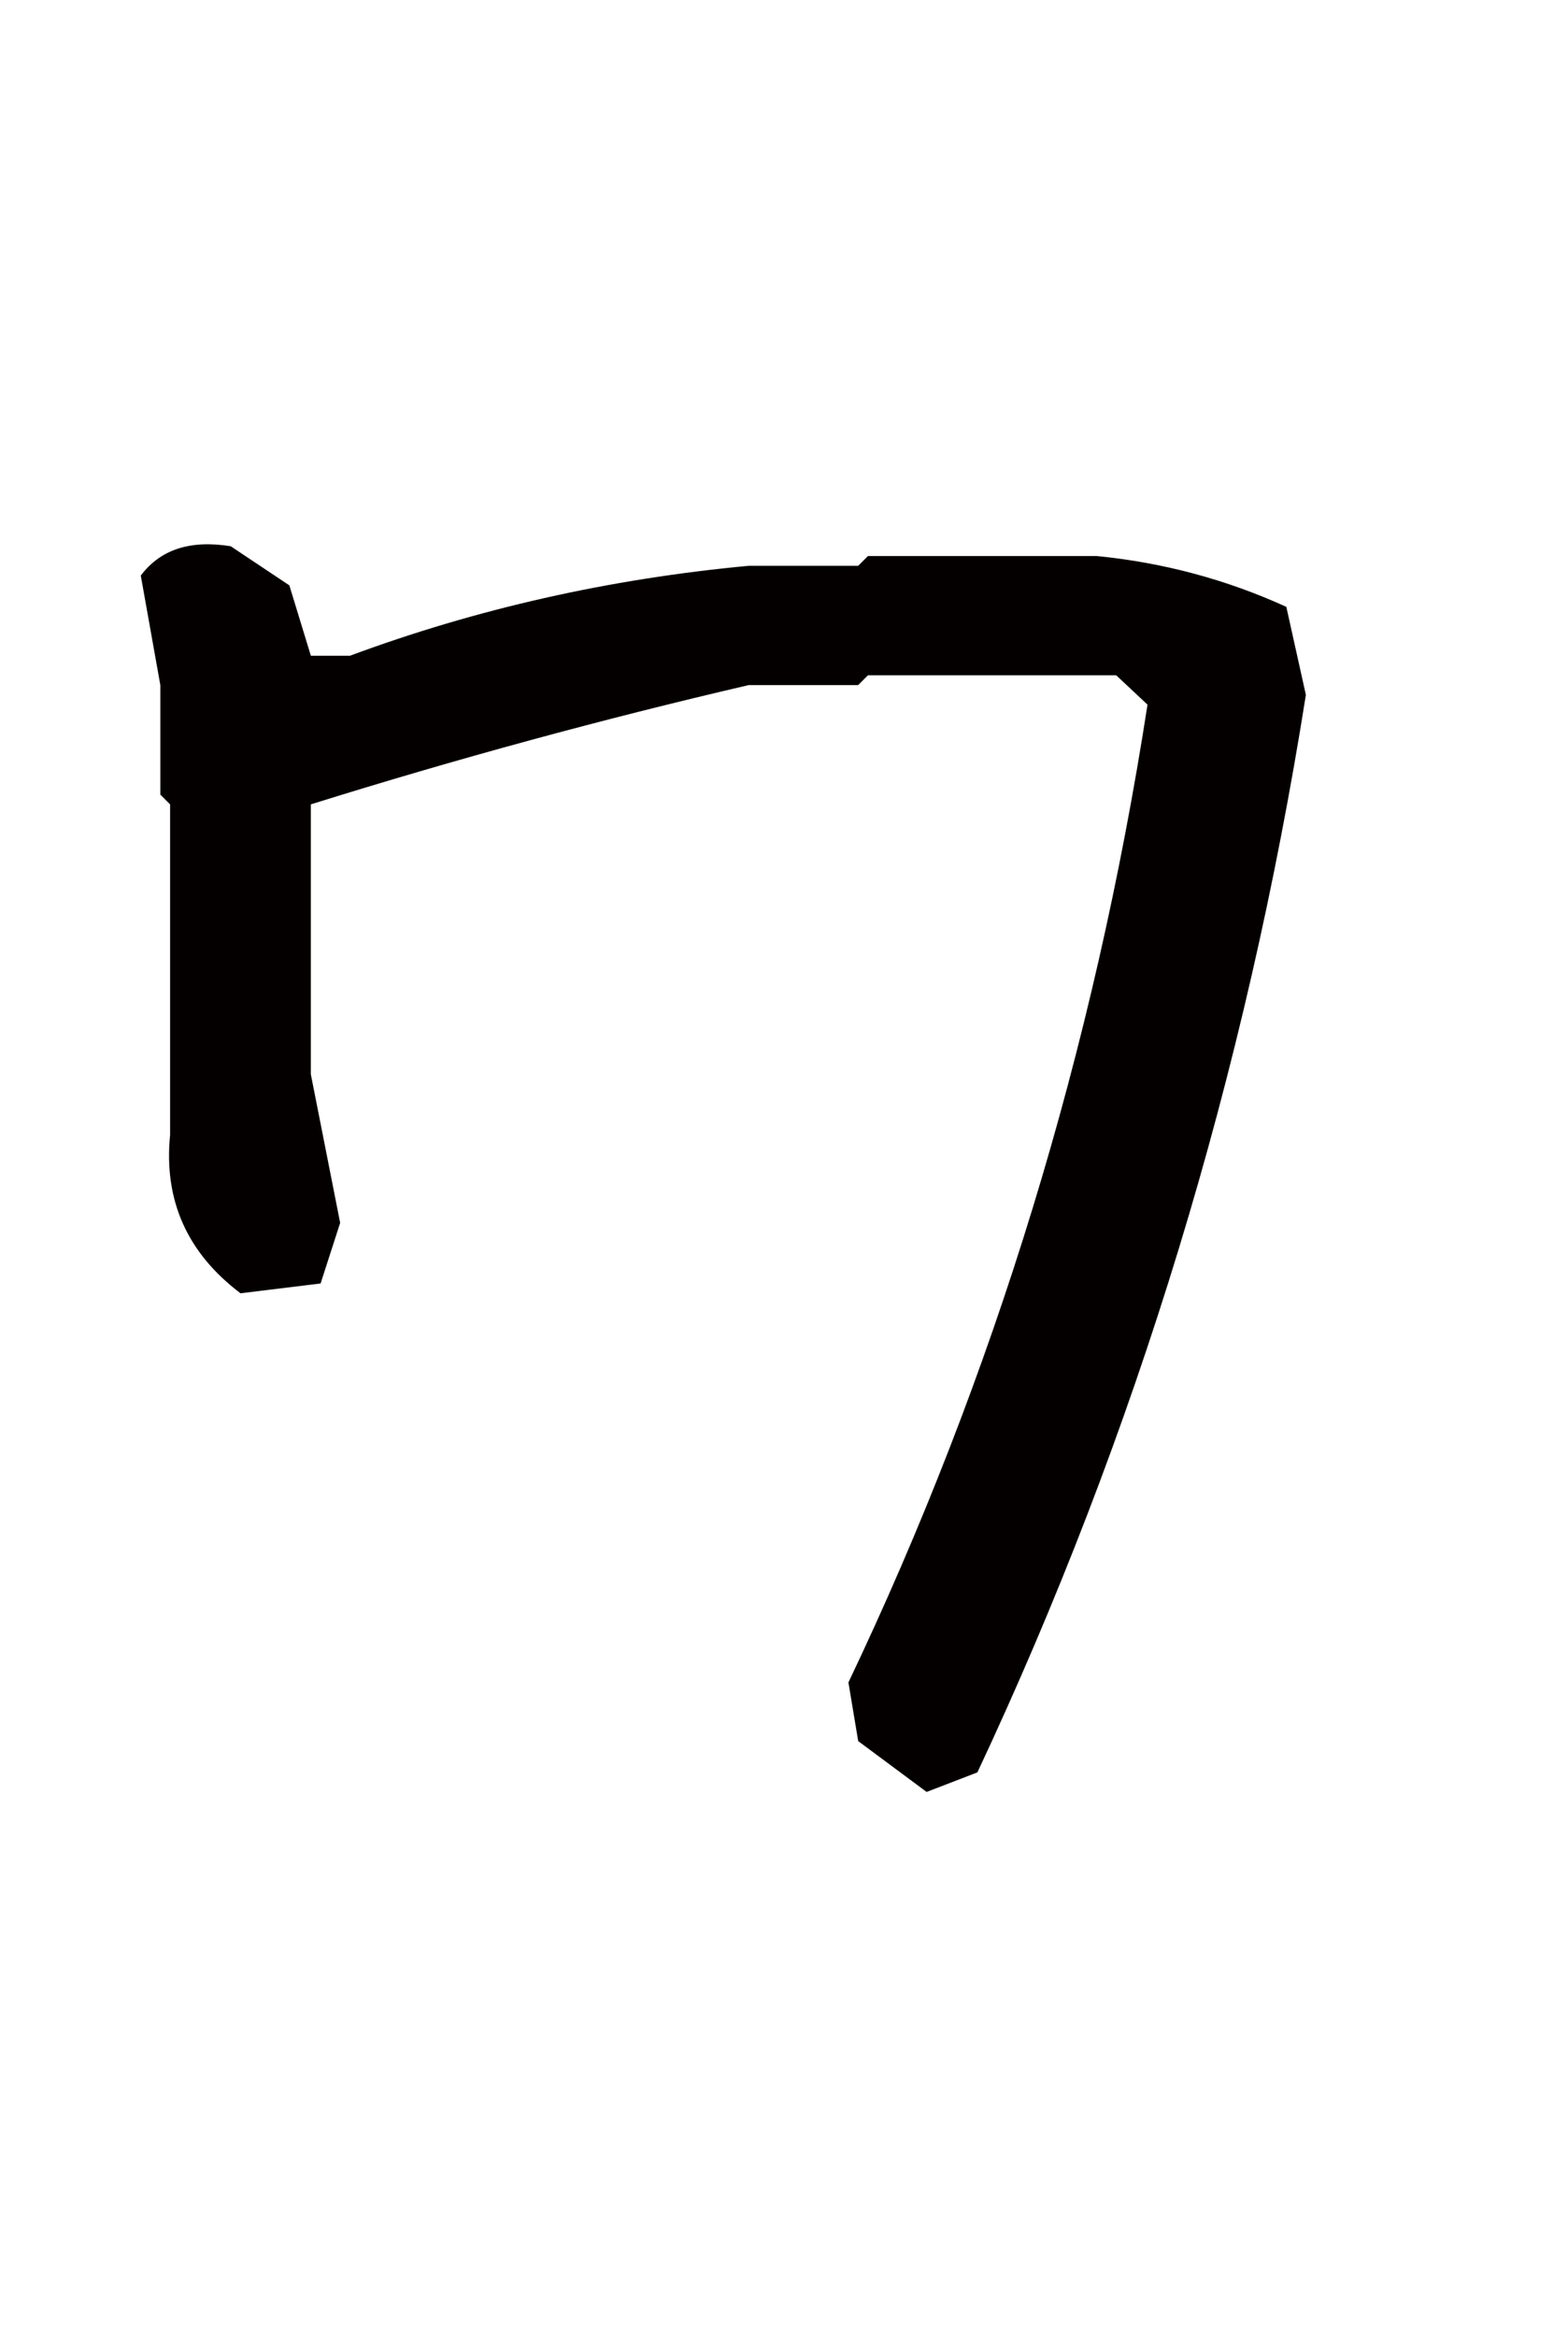
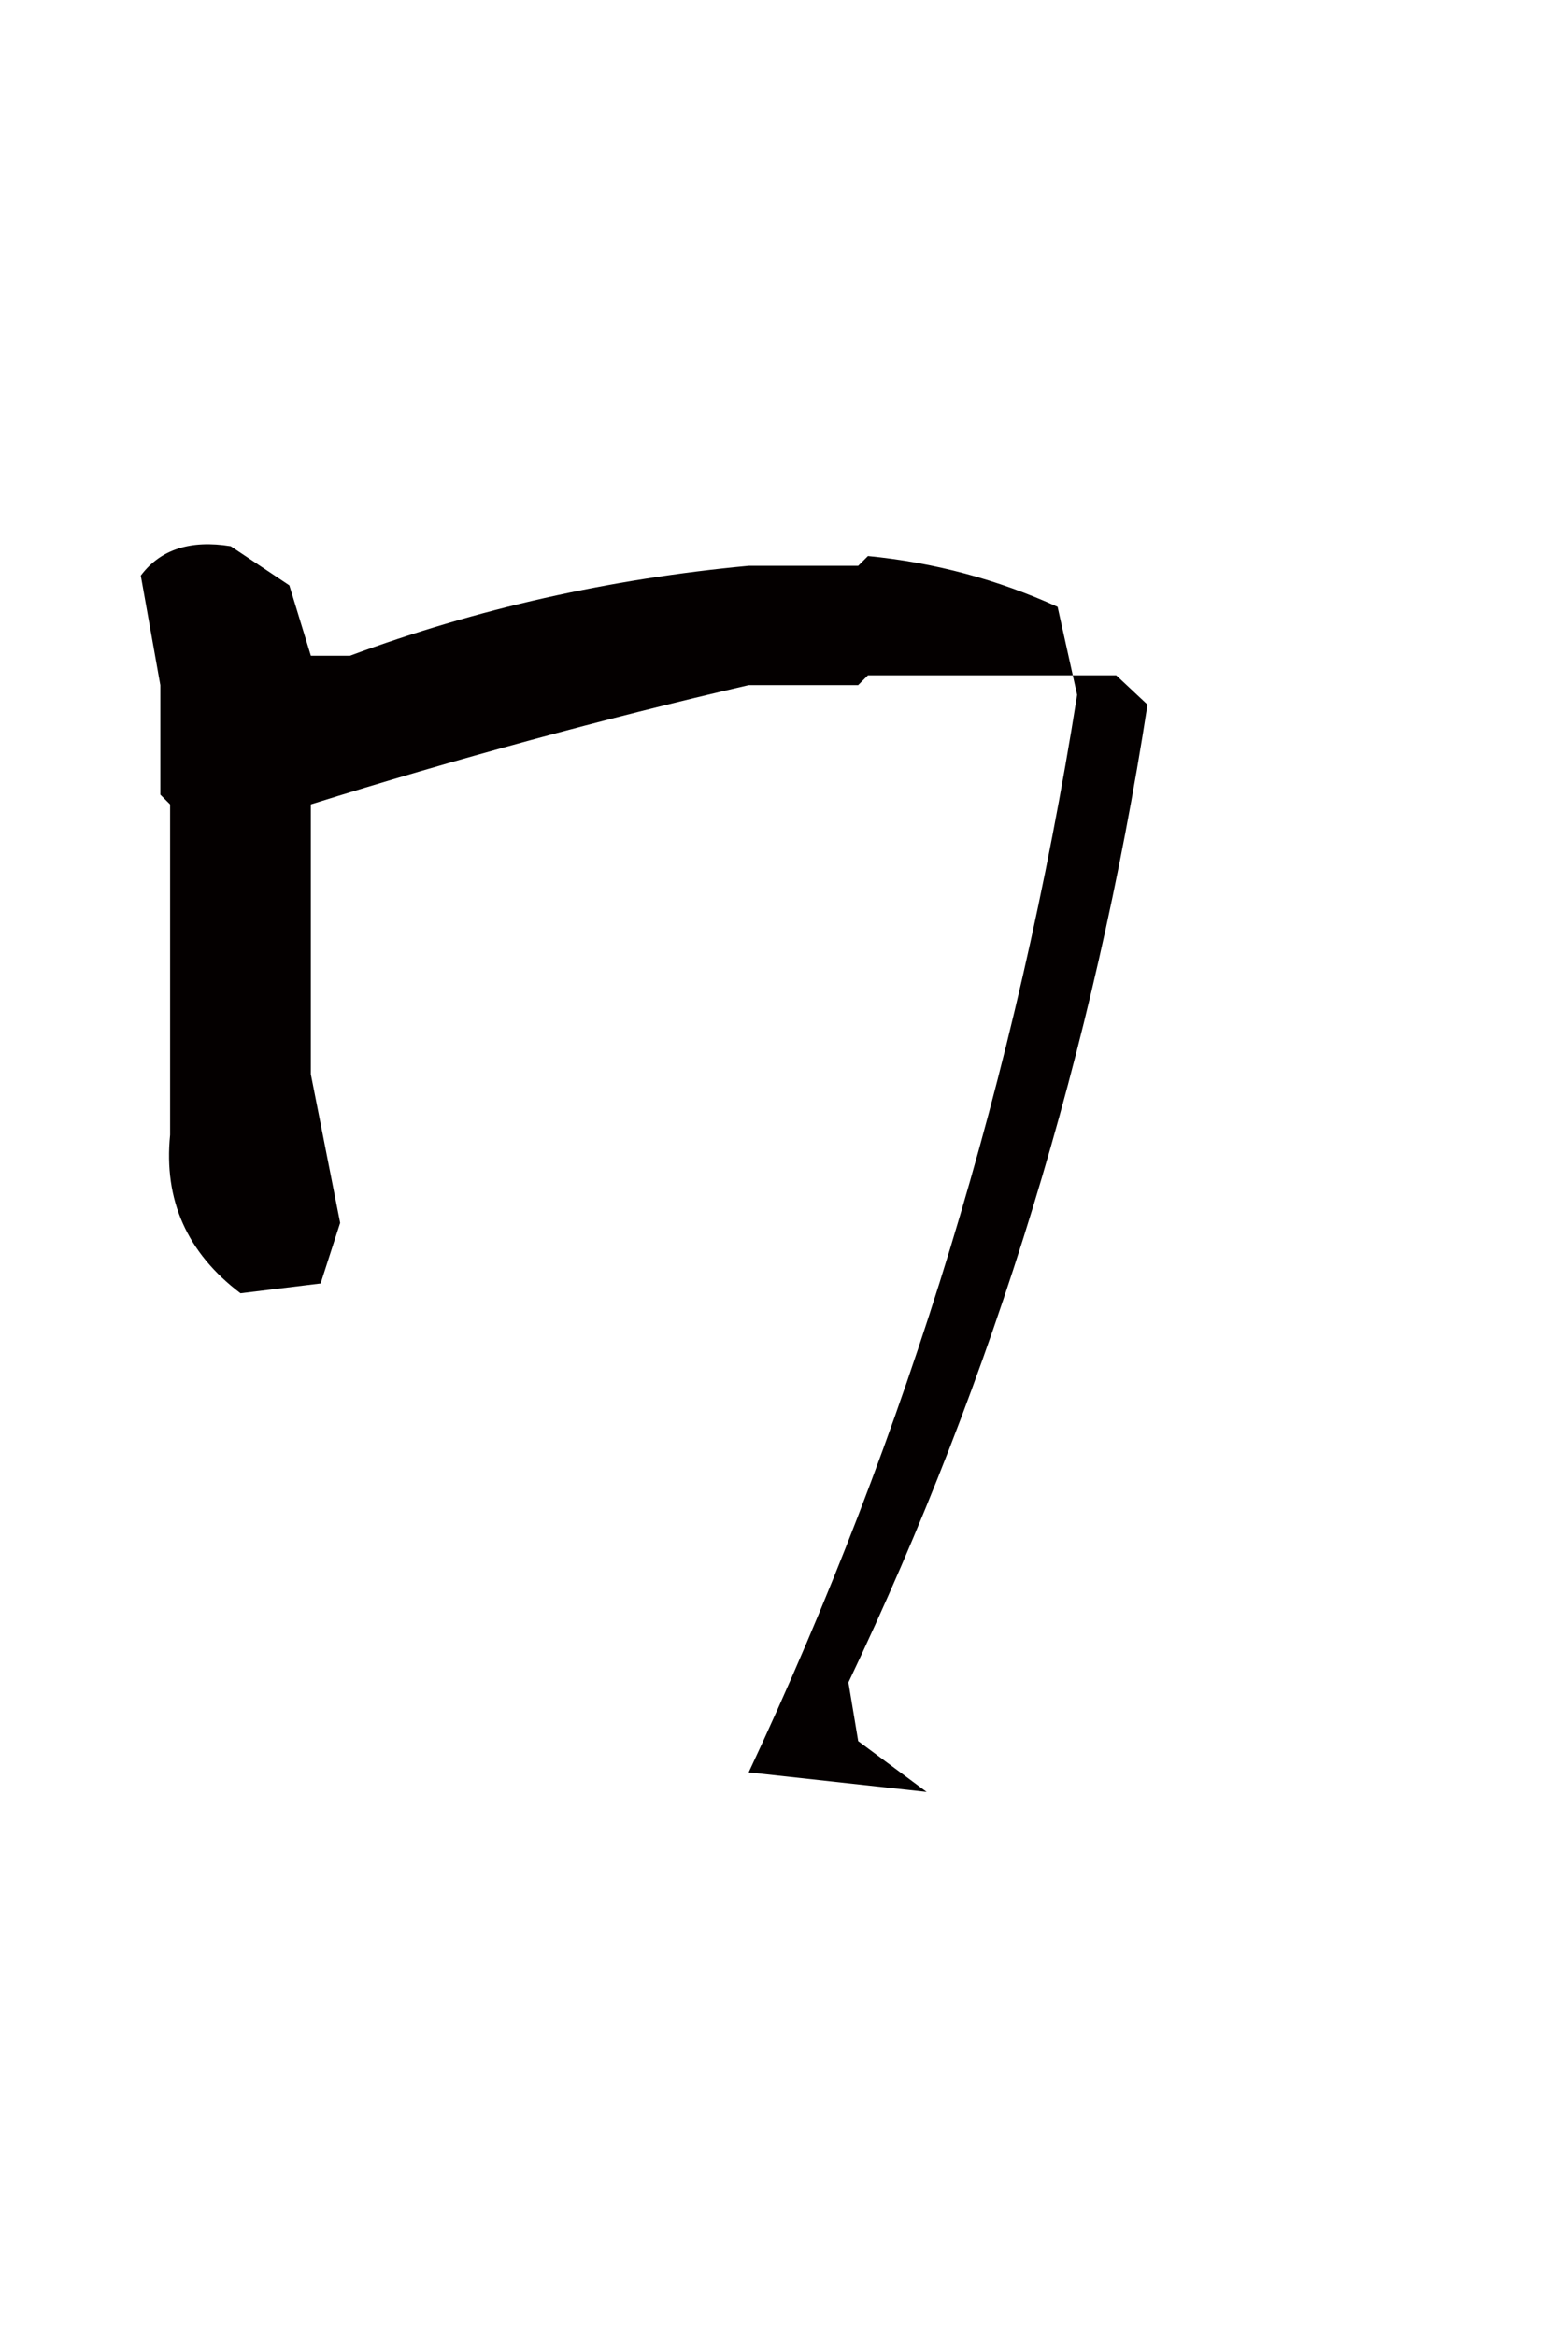
<svg xmlns="http://www.w3.org/2000/svg" version="1.1" id="レイヤー_1" x="0px" y="0px" width="47px" height="70px" viewBox="0 0 47 70" enable-background="new 0 0 47 70" xml:space="preserve">
-   <path fill="#040000" d="M27.775,53.691l-2.051-1.523l-0.293-1.758c4.375-9.18,7.362-18.946,8.965-29.297l-0.938-0.879h-7.442  l-0.293,0.293h-3.281c-4.376,1.017-8.751,2.207-13.125,3.574v8.086l0.879,4.453l-0.586,1.816L7.209,38.75  c-1.602-1.211-2.306-2.792-2.11-4.746v-9.902l-0.293-0.293v-3.281L4.22,17.246c0.586-0.782,1.484-1.075,2.696-0.879l1.757,1.172  l0.645,2.109h1.172c3.788-1.406,7.773-2.305,11.953-2.695h3.281l0.293-0.293h6.856c1.992,0.196,3.885,0.703,5.684,1.523l0.586,2.637  c-1.799,11.367-5.078,22.129-9.846,32.285L27.775,53.691z" />
+   <path fill="#040000" d="M27.775,53.691l-2.051-1.523l-0.293-1.758c4.375-9.18,7.362-18.946,8.965-29.297l-0.938-0.879h-7.442  l-0.293,0.293h-3.281c-4.376,1.017-8.751,2.207-13.125,3.574v8.086l0.879,4.453l-0.586,1.816L7.209,38.75  c-1.602-1.211-2.306-2.792-2.11-4.746v-9.902l-0.293-0.293v-3.281L4.22,17.246c0.586-0.782,1.484-1.075,2.696-0.879l1.757,1.172  l0.645,2.109h1.172c3.788-1.406,7.773-2.305,11.953-2.695h3.281l0.293-0.293c1.992,0.196,3.885,0.703,5.684,1.523l0.586,2.637  c-1.799,11.367-5.078,22.129-9.846,32.285L27.775,53.691z" />
</svg>